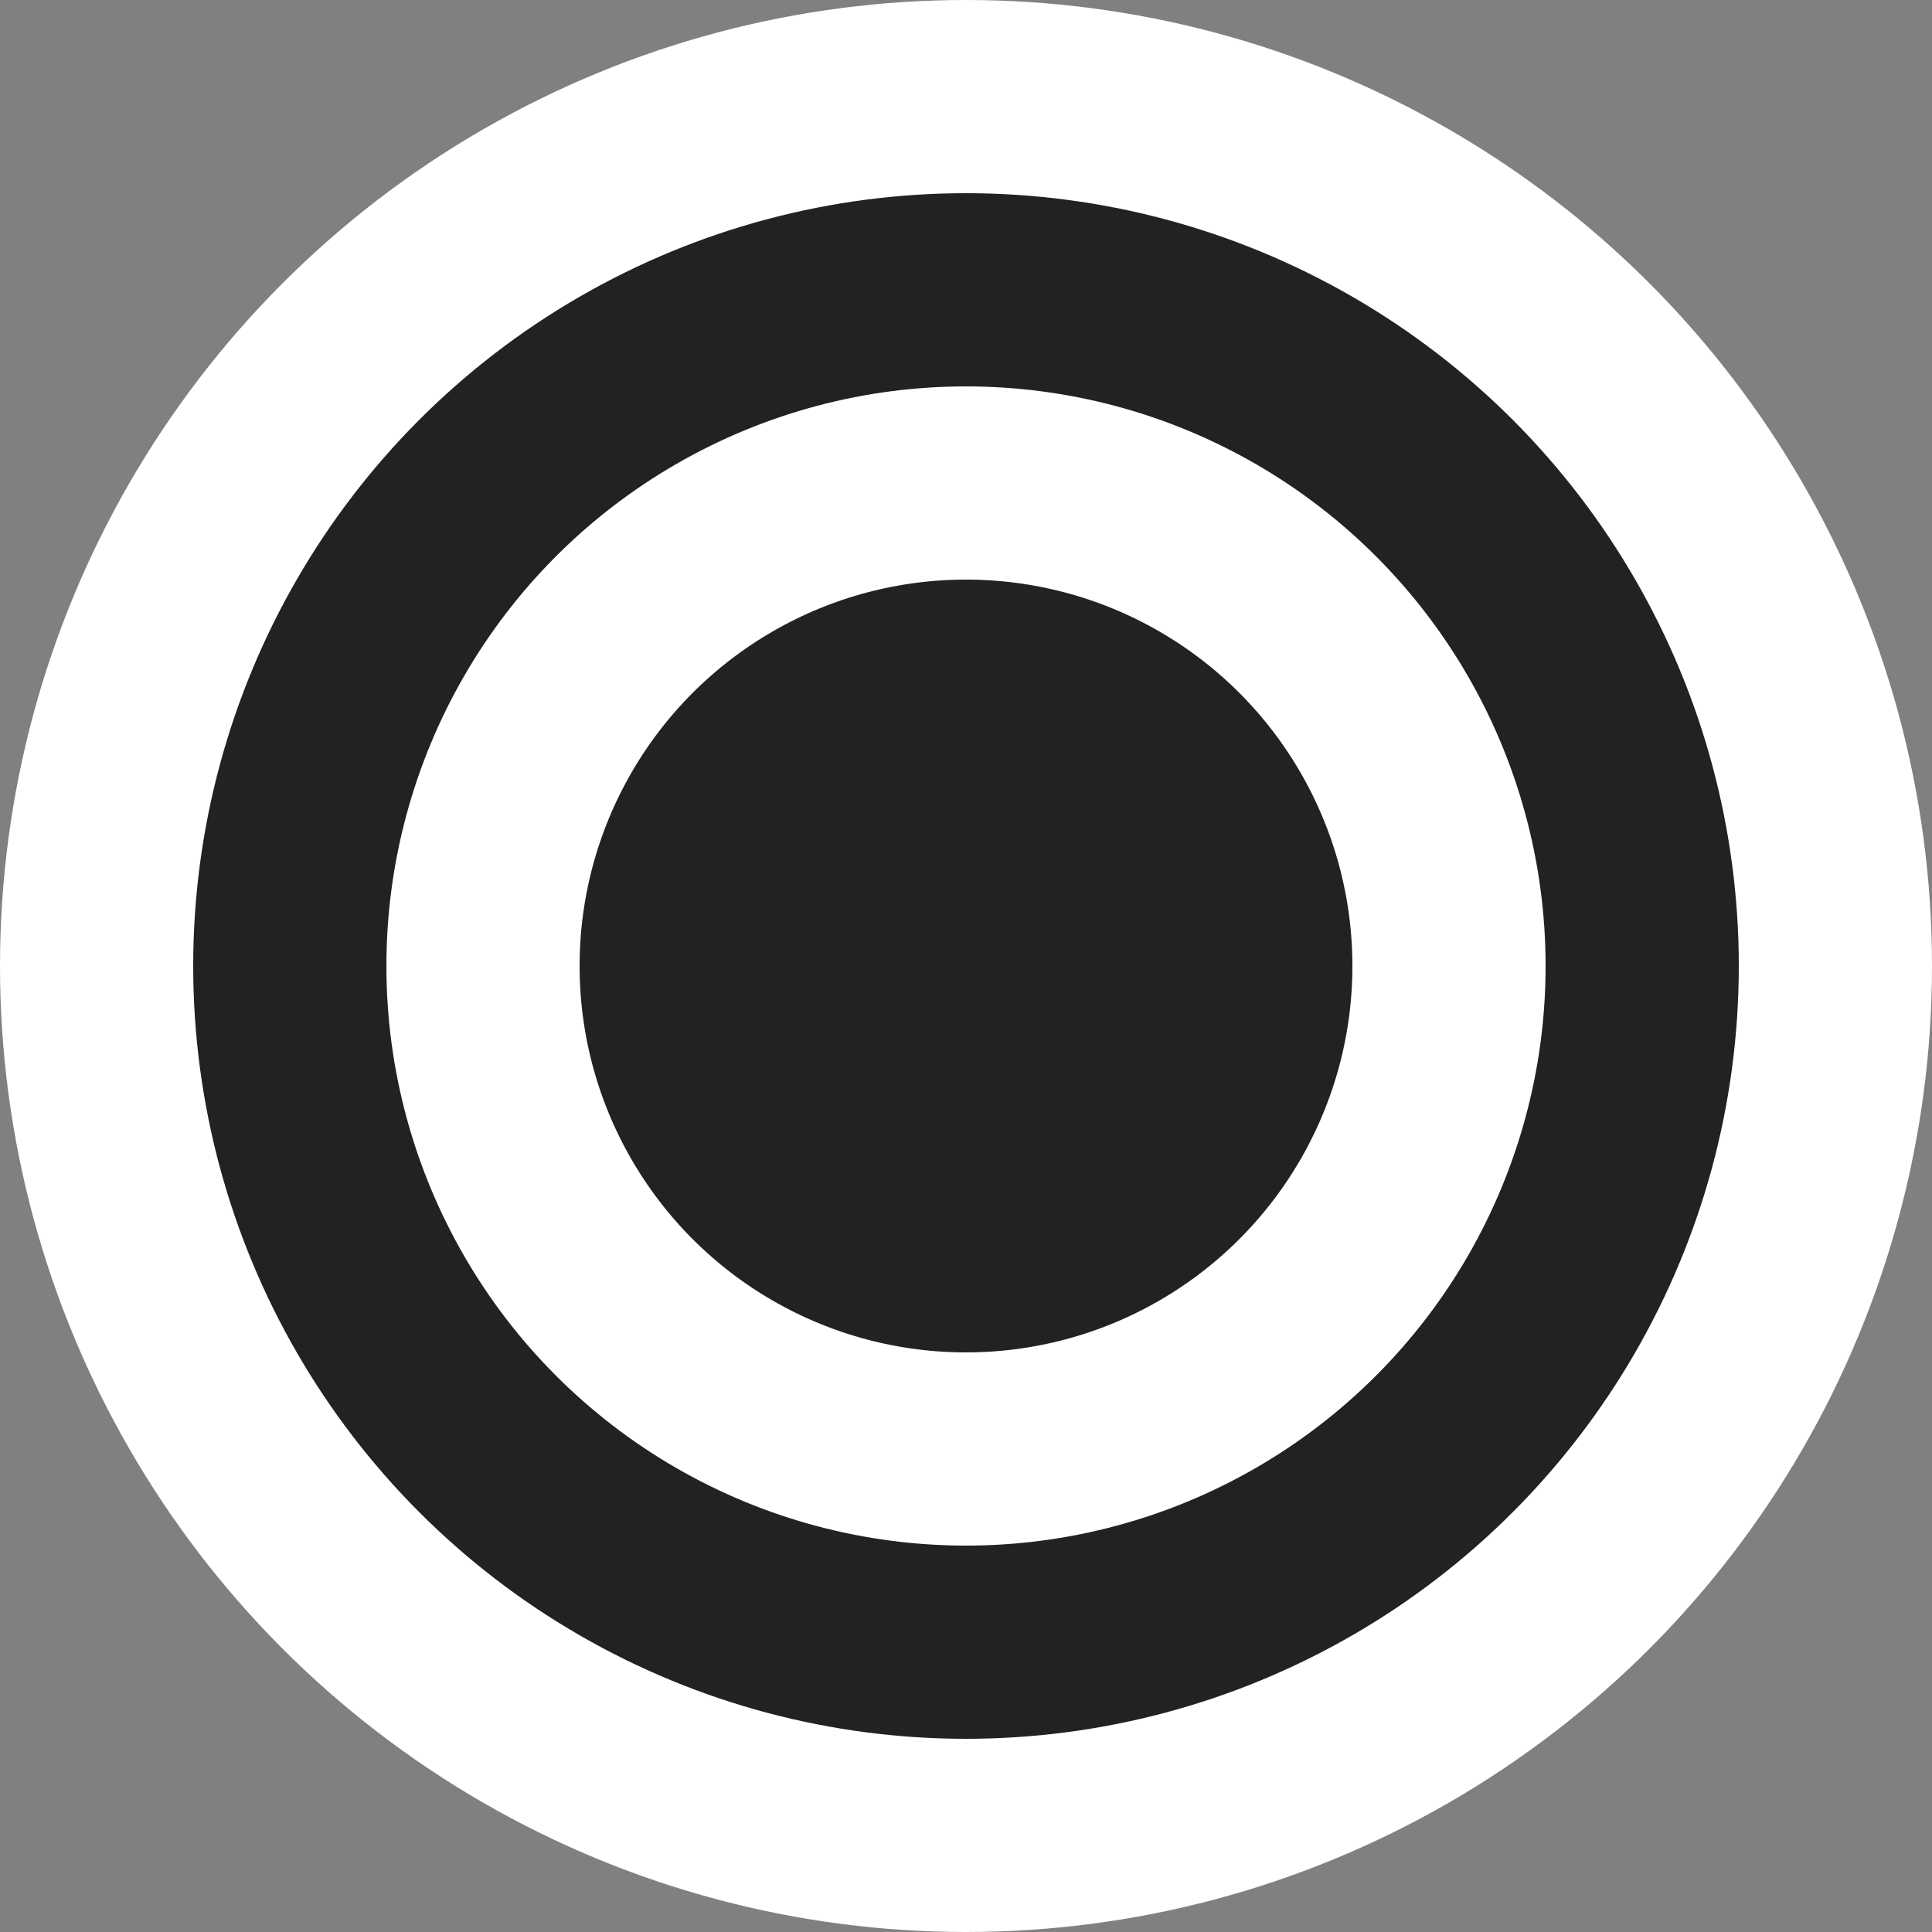
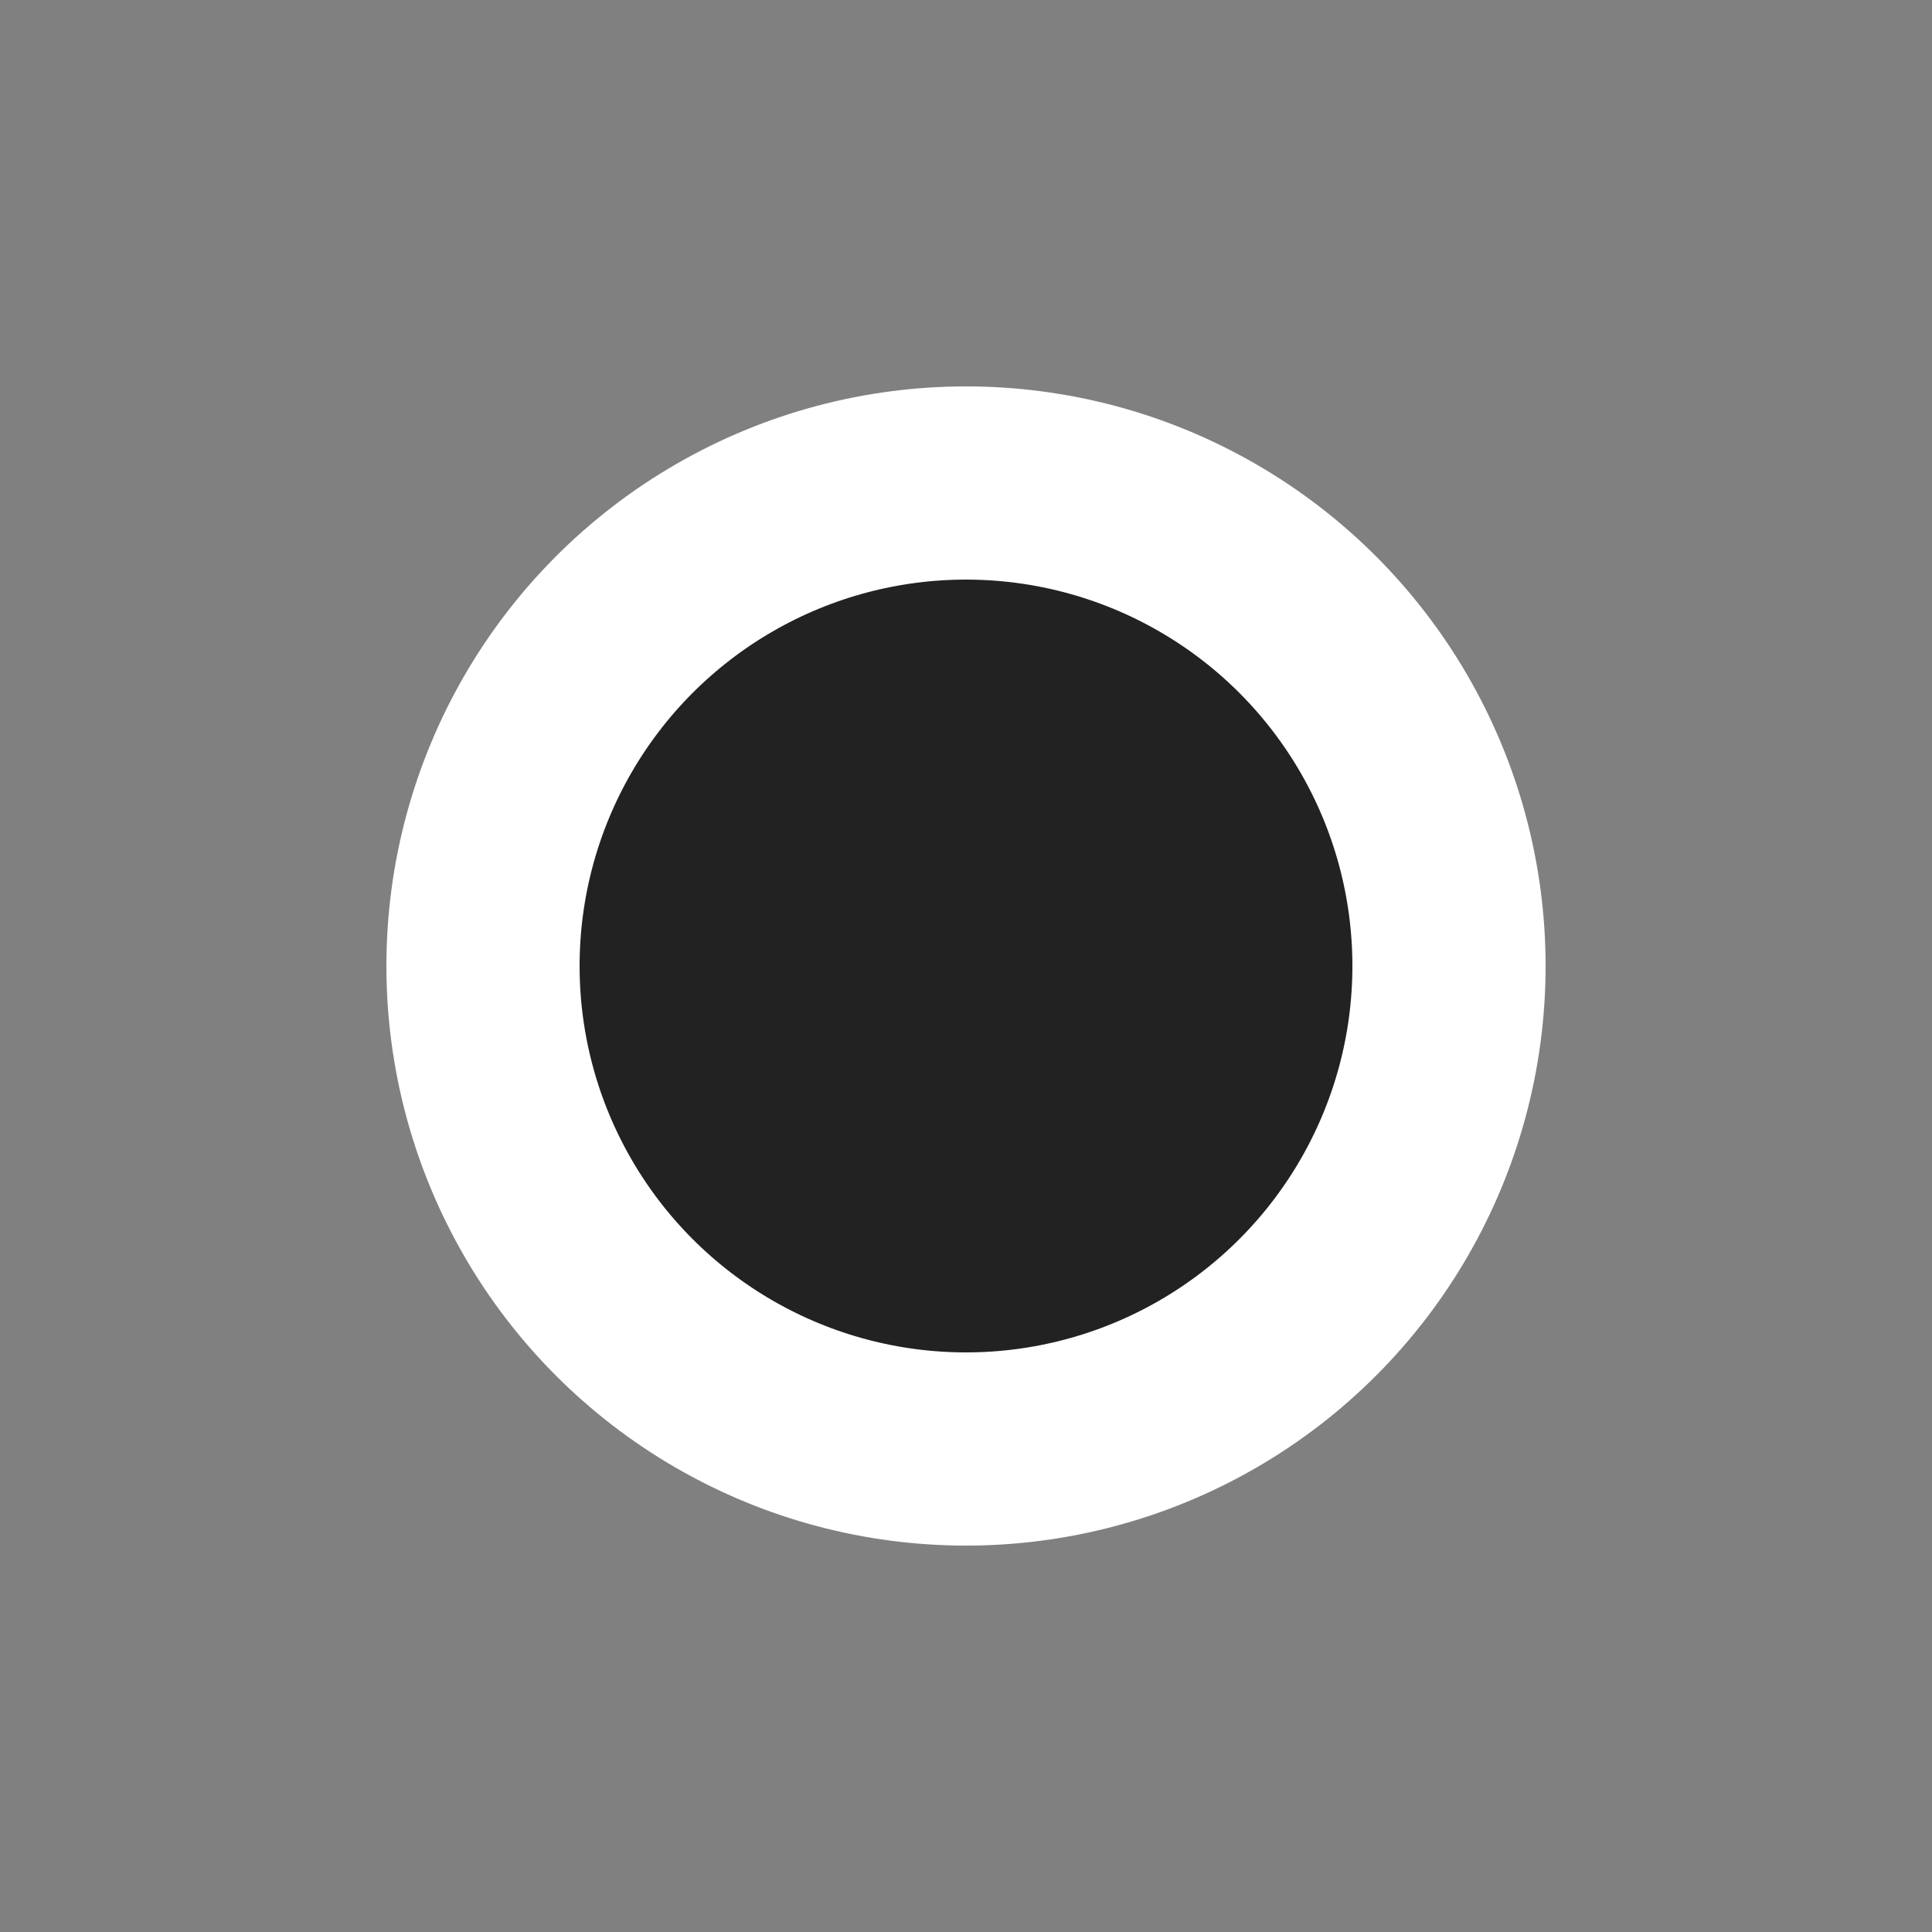
<svg xmlns="http://www.w3.org/2000/svg" width="20" height="20" viewBox="0 0 20 20" fill="none">
  <rect x="0" y="0" width="20" height="20" fill="#808080" stroke="none" />
  <g id="Group 53340">
-     <circle id="Ellipse 2" cx="10" cy="10" r="9" fill="#222222" stroke="white" stroke-width="2" />
    <circle id="Ellipse 3" cx="10" cy="10" r="5" fill="#222222" stroke="white" stroke-width="2" />
  </g>
</svg>